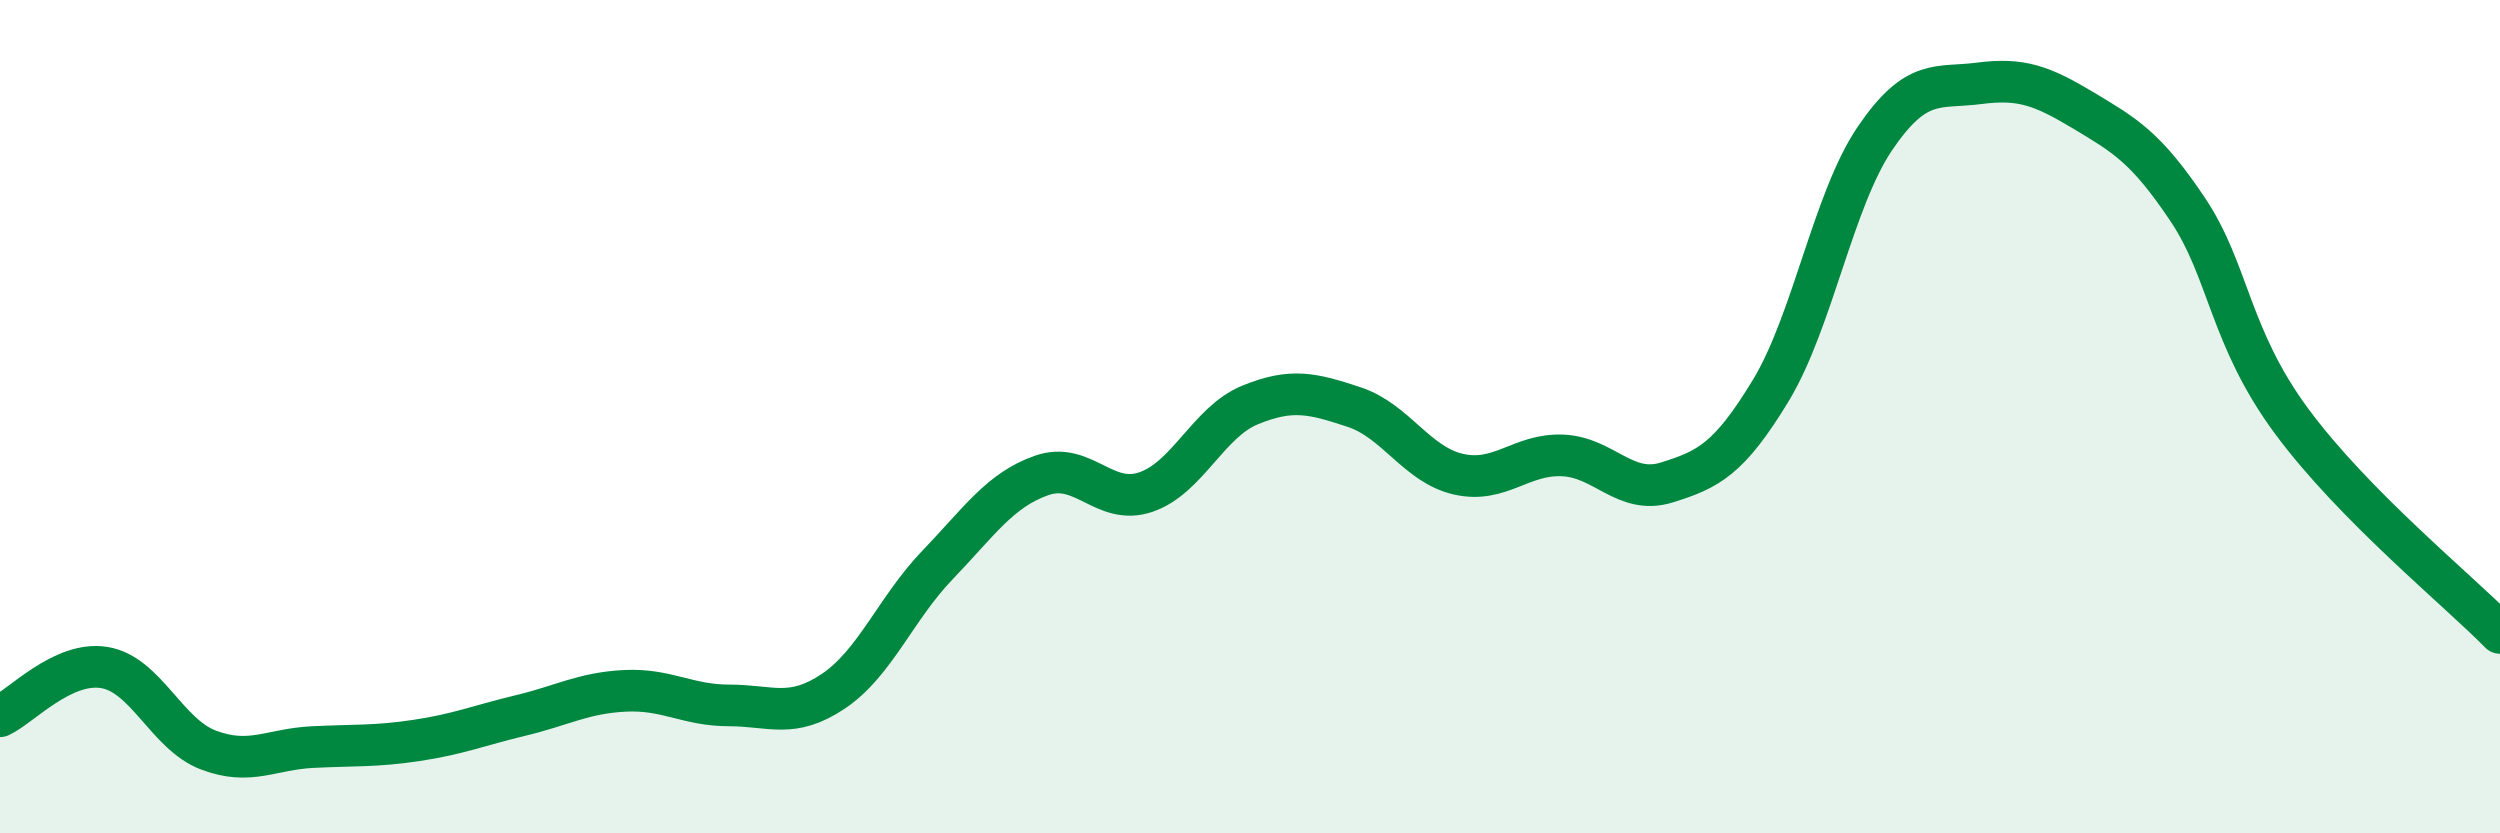
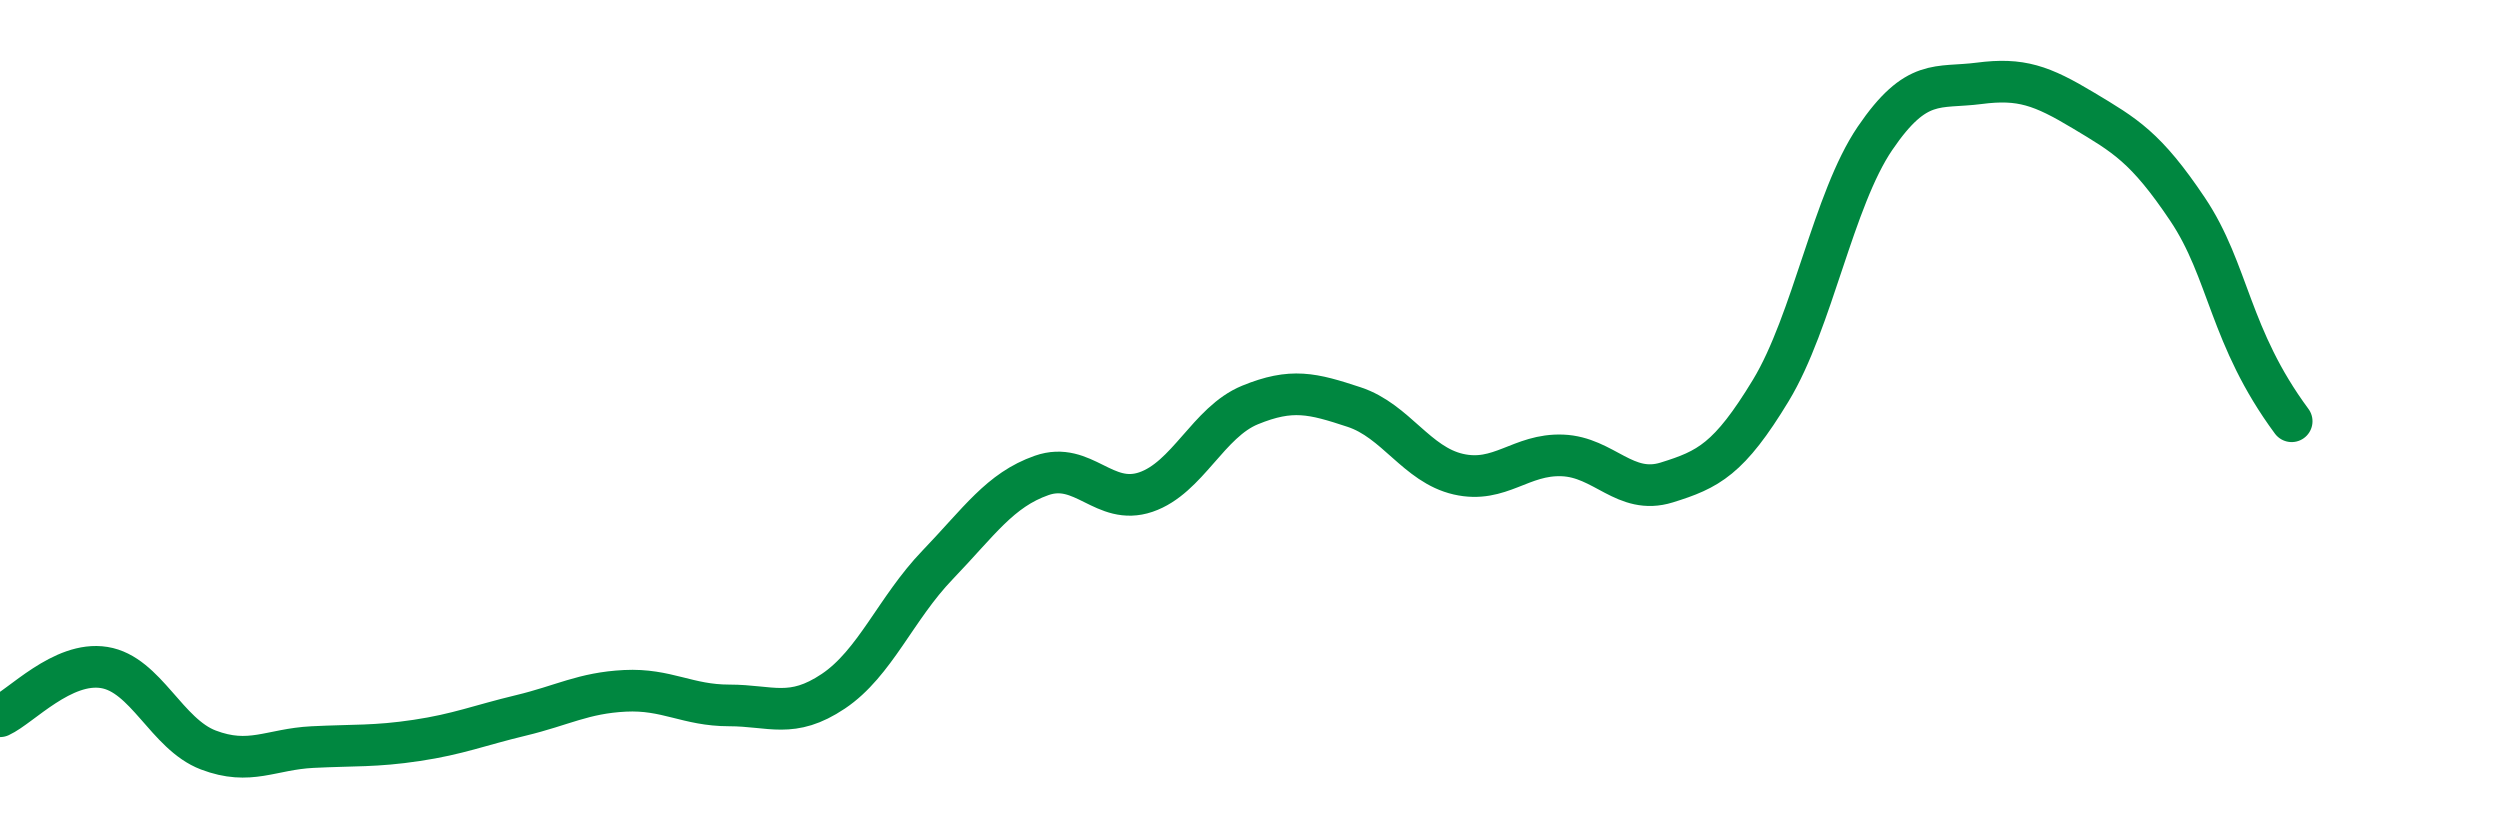
<svg xmlns="http://www.w3.org/2000/svg" width="60" height="20" viewBox="0 0 60 20">
-   <path d="M 0,17.19 C 0.5,16.96 1.5,15.86 2.5,16.02 C 3.5,16.18 4,17.62 5,18 C 6,18.38 6.5,17.98 7.5,17.93 C 8.5,17.88 9,17.92 10,17.77 C 11,17.62 11.5,17.41 12.5,17.17 C 13.5,16.93 14,16.63 15,16.58 C 16,16.53 16.5,16.93 17.5,16.93 C 18.5,16.93 19,17.26 20,16.59 C 21,15.92 21.5,14.6 22.5,13.56 C 23.5,12.52 24,11.76 25,11.41 C 26,11.06 26.5,12.15 27.5,11.81 C 28.5,11.47 29,10.13 30,9.72 C 31,9.31 31.5,9.44 32.5,9.77 C 33.5,10.1 34,11.15 35,11.38 C 36,11.61 36.5,10.89 37.5,10.93 C 38.5,10.97 39,11.89 40,11.58 C 41,11.27 41.5,11.02 42.5,9.37 C 43.5,7.72 44,4.79 45,3.32 C 46,1.85 46.5,2.13 47.5,2 C 48.5,1.87 49,2.05 50,2.65 C 51,3.25 51.5,3.53 52.5,5.02 C 53.5,6.51 53.5,8.08 55,10.11 C 56.5,12.14 59,14.17 60,15.19L60 20L0 20Z" fill="#008740" opacity="0.1" stroke-linecap="round" stroke-linejoin="round" />
-   <path d="M 0,17.19 C 0.5,16.96 1.5,15.86 2.5,16.02 C 3.5,16.18 4,17.62 5,18 C 6,18.38 6.5,17.98 7.5,17.93 C 8.5,17.88 9,17.92 10,17.77 C 11,17.62 11.5,17.41 12.5,17.17 C 13.5,16.93 14,16.63 15,16.58 C 16,16.53 16.5,16.93 17.5,16.93 C 18.5,16.93 19,17.26 20,16.59 C 21,15.92 21.5,14.6 22.5,13.56 C 23.5,12.52 24,11.76 25,11.41 C 26,11.06 26.5,12.15 27.5,11.81 C 28.5,11.47 29,10.13 30,9.72 C 31,9.31 31.5,9.44 32.5,9.77 C 33.5,10.1 34,11.15 35,11.38 C 36,11.61 36.5,10.89 37.5,10.93 C 38.5,10.97 39,11.89 40,11.58 C 41,11.27 41.5,11.02 42.5,9.37 C 43.5,7.72 44,4.79 45,3.32 C 46,1.85 46.5,2.13 47.5,2 C 48.5,1.87 49,2.05 50,2.65 C 51,3.25 51.5,3.53 52.5,5.02 C 53.5,6.51 53.5,8.08 55,10.11 C 56.5,12.14 59,14.17 60,15.19" stroke="#008740" stroke-width="1" fill="none" stroke-linecap="round" stroke-linejoin="round" />
+   <path d="M 0,17.19 C 0.5,16.96 1.5,15.86 2.5,16.02 C 3.5,16.18 4,17.62 5,18 C 6,18.38 6.5,17.98 7.5,17.93 C 8.5,17.88 9,17.92 10,17.77 C 11,17.62 11.5,17.41 12.5,17.17 C 13.5,16.93 14,16.63 15,16.58 C 16,16.53 16.5,16.93 17.5,16.93 C 18.5,16.93 19,17.26 20,16.59 C 21,15.92 21.5,14.6 22.5,13.56 C 23.5,12.52 24,11.76 25,11.41 C 26,11.06 26.5,12.15 27.5,11.81 C 28.5,11.47 29,10.13 30,9.72 C 31,9.31 31.5,9.44 32.5,9.77 C 33.5,10.1 34,11.15 35,11.38 C 36,11.61 36.5,10.89 37.5,10.93 C 38.5,10.97 39,11.89 40,11.58 C 41,11.27 41.5,11.02 42.5,9.37 C 43.5,7.72 44,4.79 45,3.32 C 46,1.85 46.5,2.13 47.5,2 C 48.5,1.87 49,2.05 50,2.65 C 51,3.25 51.5,3.53 52.5,5.02 C 53.5,6.51 53.5,8.08 55,10.11 " stroke="#008740" stroke-width="1" fill="none" stroke-linecap="round" stroke-linejoin="round" />
</svg>